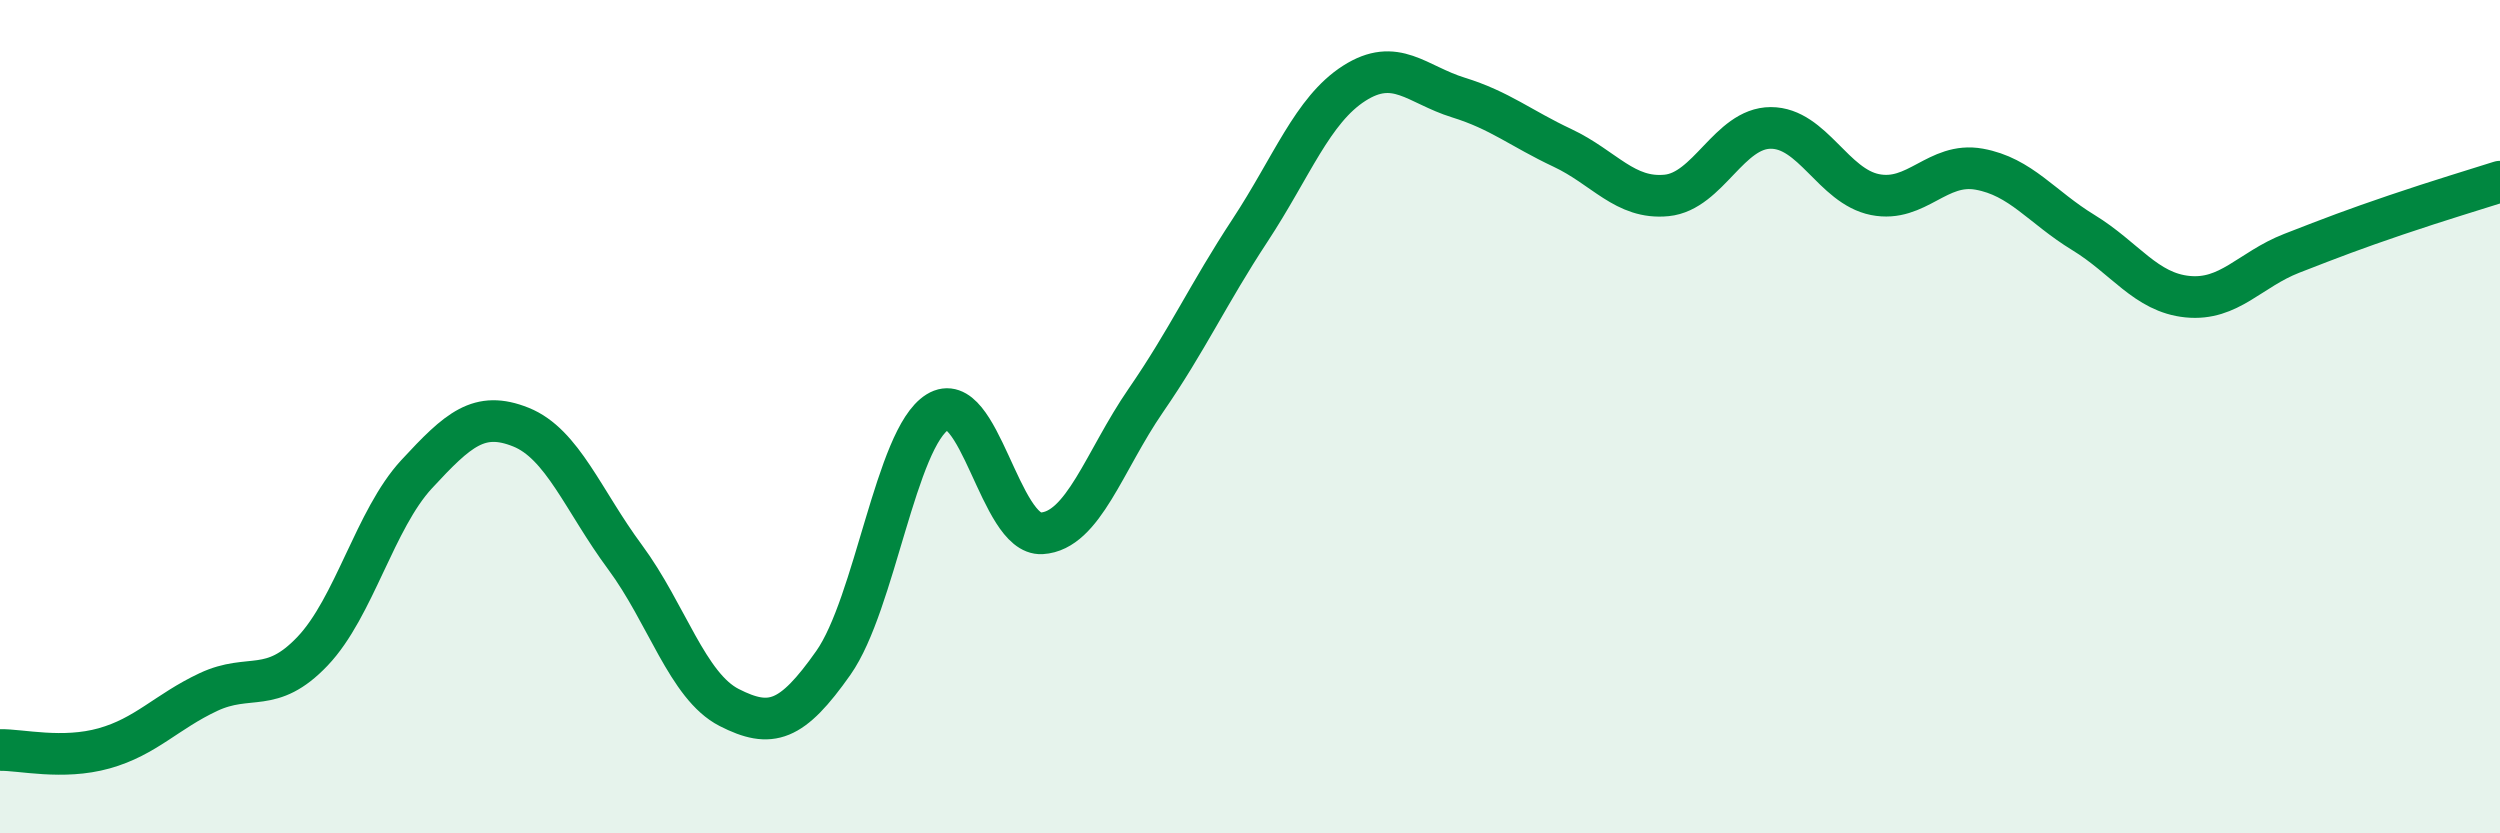
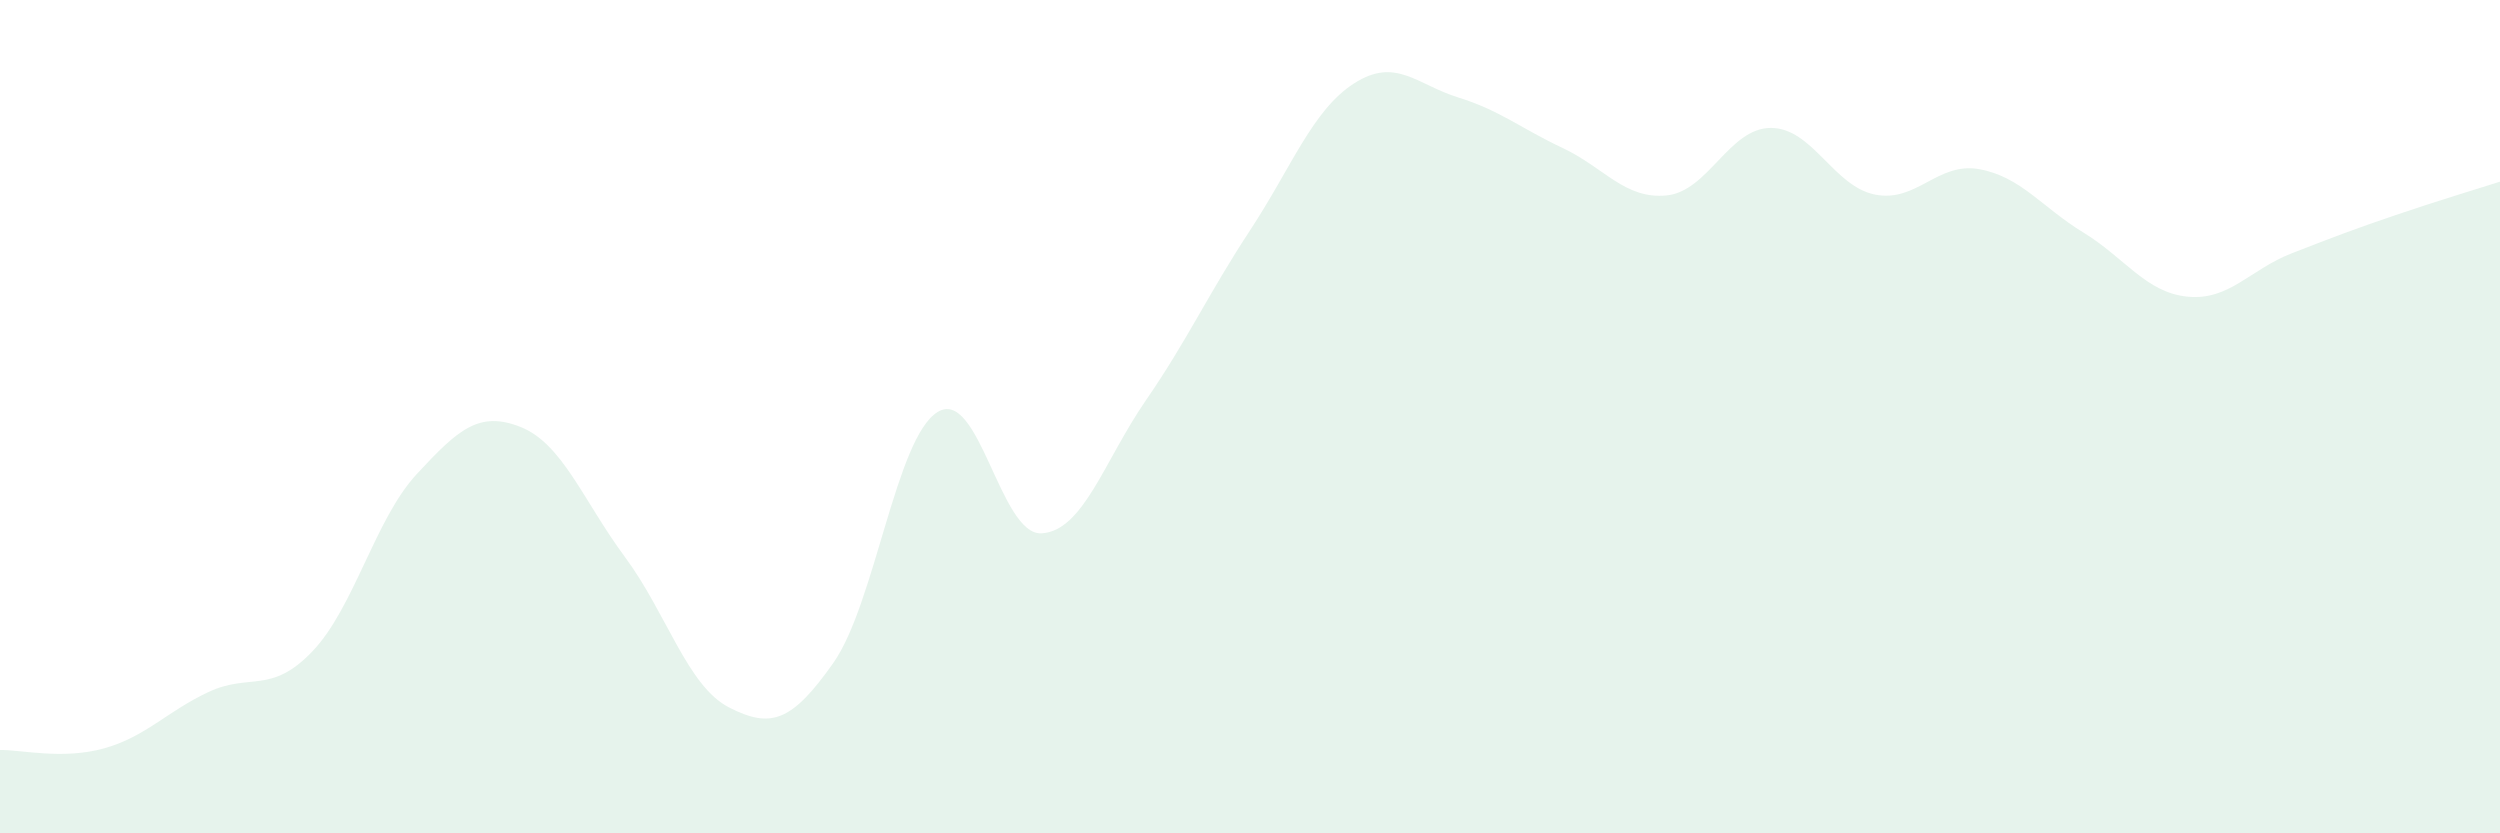
<svg xmlns="http://www.w3.org/2000/svg" width="60" height="20" viewBox="0 0 60 20">
  <path d="M 0,18 C 0.5,17.99 1.5,18.24 2.5,17.96 C 3.5,17.68 4,17.08 5,16.61 C 6,16.14 6.5,16.68 7.5,15.63 C 8.5,14.58 9,12.46 10,11.38 C 11,10.3 11.5,9.85 12.5,10.25 C 13.5,10.65 14,12.02 15,13.37 C 16,14.72 16.5,16.47 17.5,16.98 C 18.5,17.49 19,17.33 20,15.91 C 21,14.49 21.5,10.51 22.5,9.89 C 23.5,9.27 24,12.86 25,12.8 C 26,12.74 26.5,11.06 27.5,9.61 C 28.5,8.16 29,7.05 30,5.53 C 31,4.01 31.5,2.64 32.5,2 C 33.5,1.36 34,2.03 35,2.34 C 36,2.65 36.5,3.08 37.5,3.55 C 38.5,4.02 39,4.79 40,4.69 C 41,4.59 41.5,3.07 42.5,3.07 C 43.5,3.07 44,4.47 45,4.67 C 46,4.87 46.5,3.88 47.5,4.06 C 48.5,4.24 49,4.97 50,5.58 C 51,6.19 51.5,7.02 52.5,7.12 C 53.5,7.22 54,6.47 55,6.08 C 56,5.69 56.5,5.5 57.5,5.16 C 58.5,4.82 59.5,4.52 60,4.36L60 20L0 20Z" fill="#008740" opacity="0.1" stroke-linecap="round" stroke-linejoin="round" />
-   <path d="M 0,18 C 0.5,17.99 1.5,18.24 2.5,17.96 C 3.5,17.68 4,17.08 5,16.61 C 6,16.14 6.5,16.68 7.5,15.63 C 8.5,14.58 9,12.46 10,11.38 C 11,10.3 11.5,9.85 12.5,10.25 C 13.5,10.65 14,12.02 15,13.37 C 16,14.72 16.5,16.47 17.5,16.98 C 18.5,17.49 19,17.33 20,15.91 C 21,14.49 21.5,10.51 22.5,9.89 C 23.5,9.27 24,12.86 25,12.8 C 26,12.74 26.5,11.06 27.5,9.61 C 28.5,8.16 29,7.05 30,5.53 C 31,4.01 31.5,2.64 32.5,2 C 33.5,1.36 34,2.03 35,2.34 C 36,2.65 36.5,3.08 37.5,3.55 C 38.5,4.02 39,4.79 40,4.69 C 41,4.59 41.5,3.07 42.5,3.07 C 43.5,3.07 44,4.47 45,4.67 C 46,4.87 46.5,3.88 47.5,4.06 C 48.5,4.24 49,4.97 50,5.58 C 51,6.19 51.5,7.02 52.5,7.12 C 53.5,7.22 54,6.47 55,6.08 C 56,5.69 56.5,5.5 57.5,5.16 C 58.5,4.82 59.5,4.52 60,4.36" stroke="#008740" stroke-width="1" fill="none" stroke-linecap="round" stroke-linejoin="round" />
</svg>